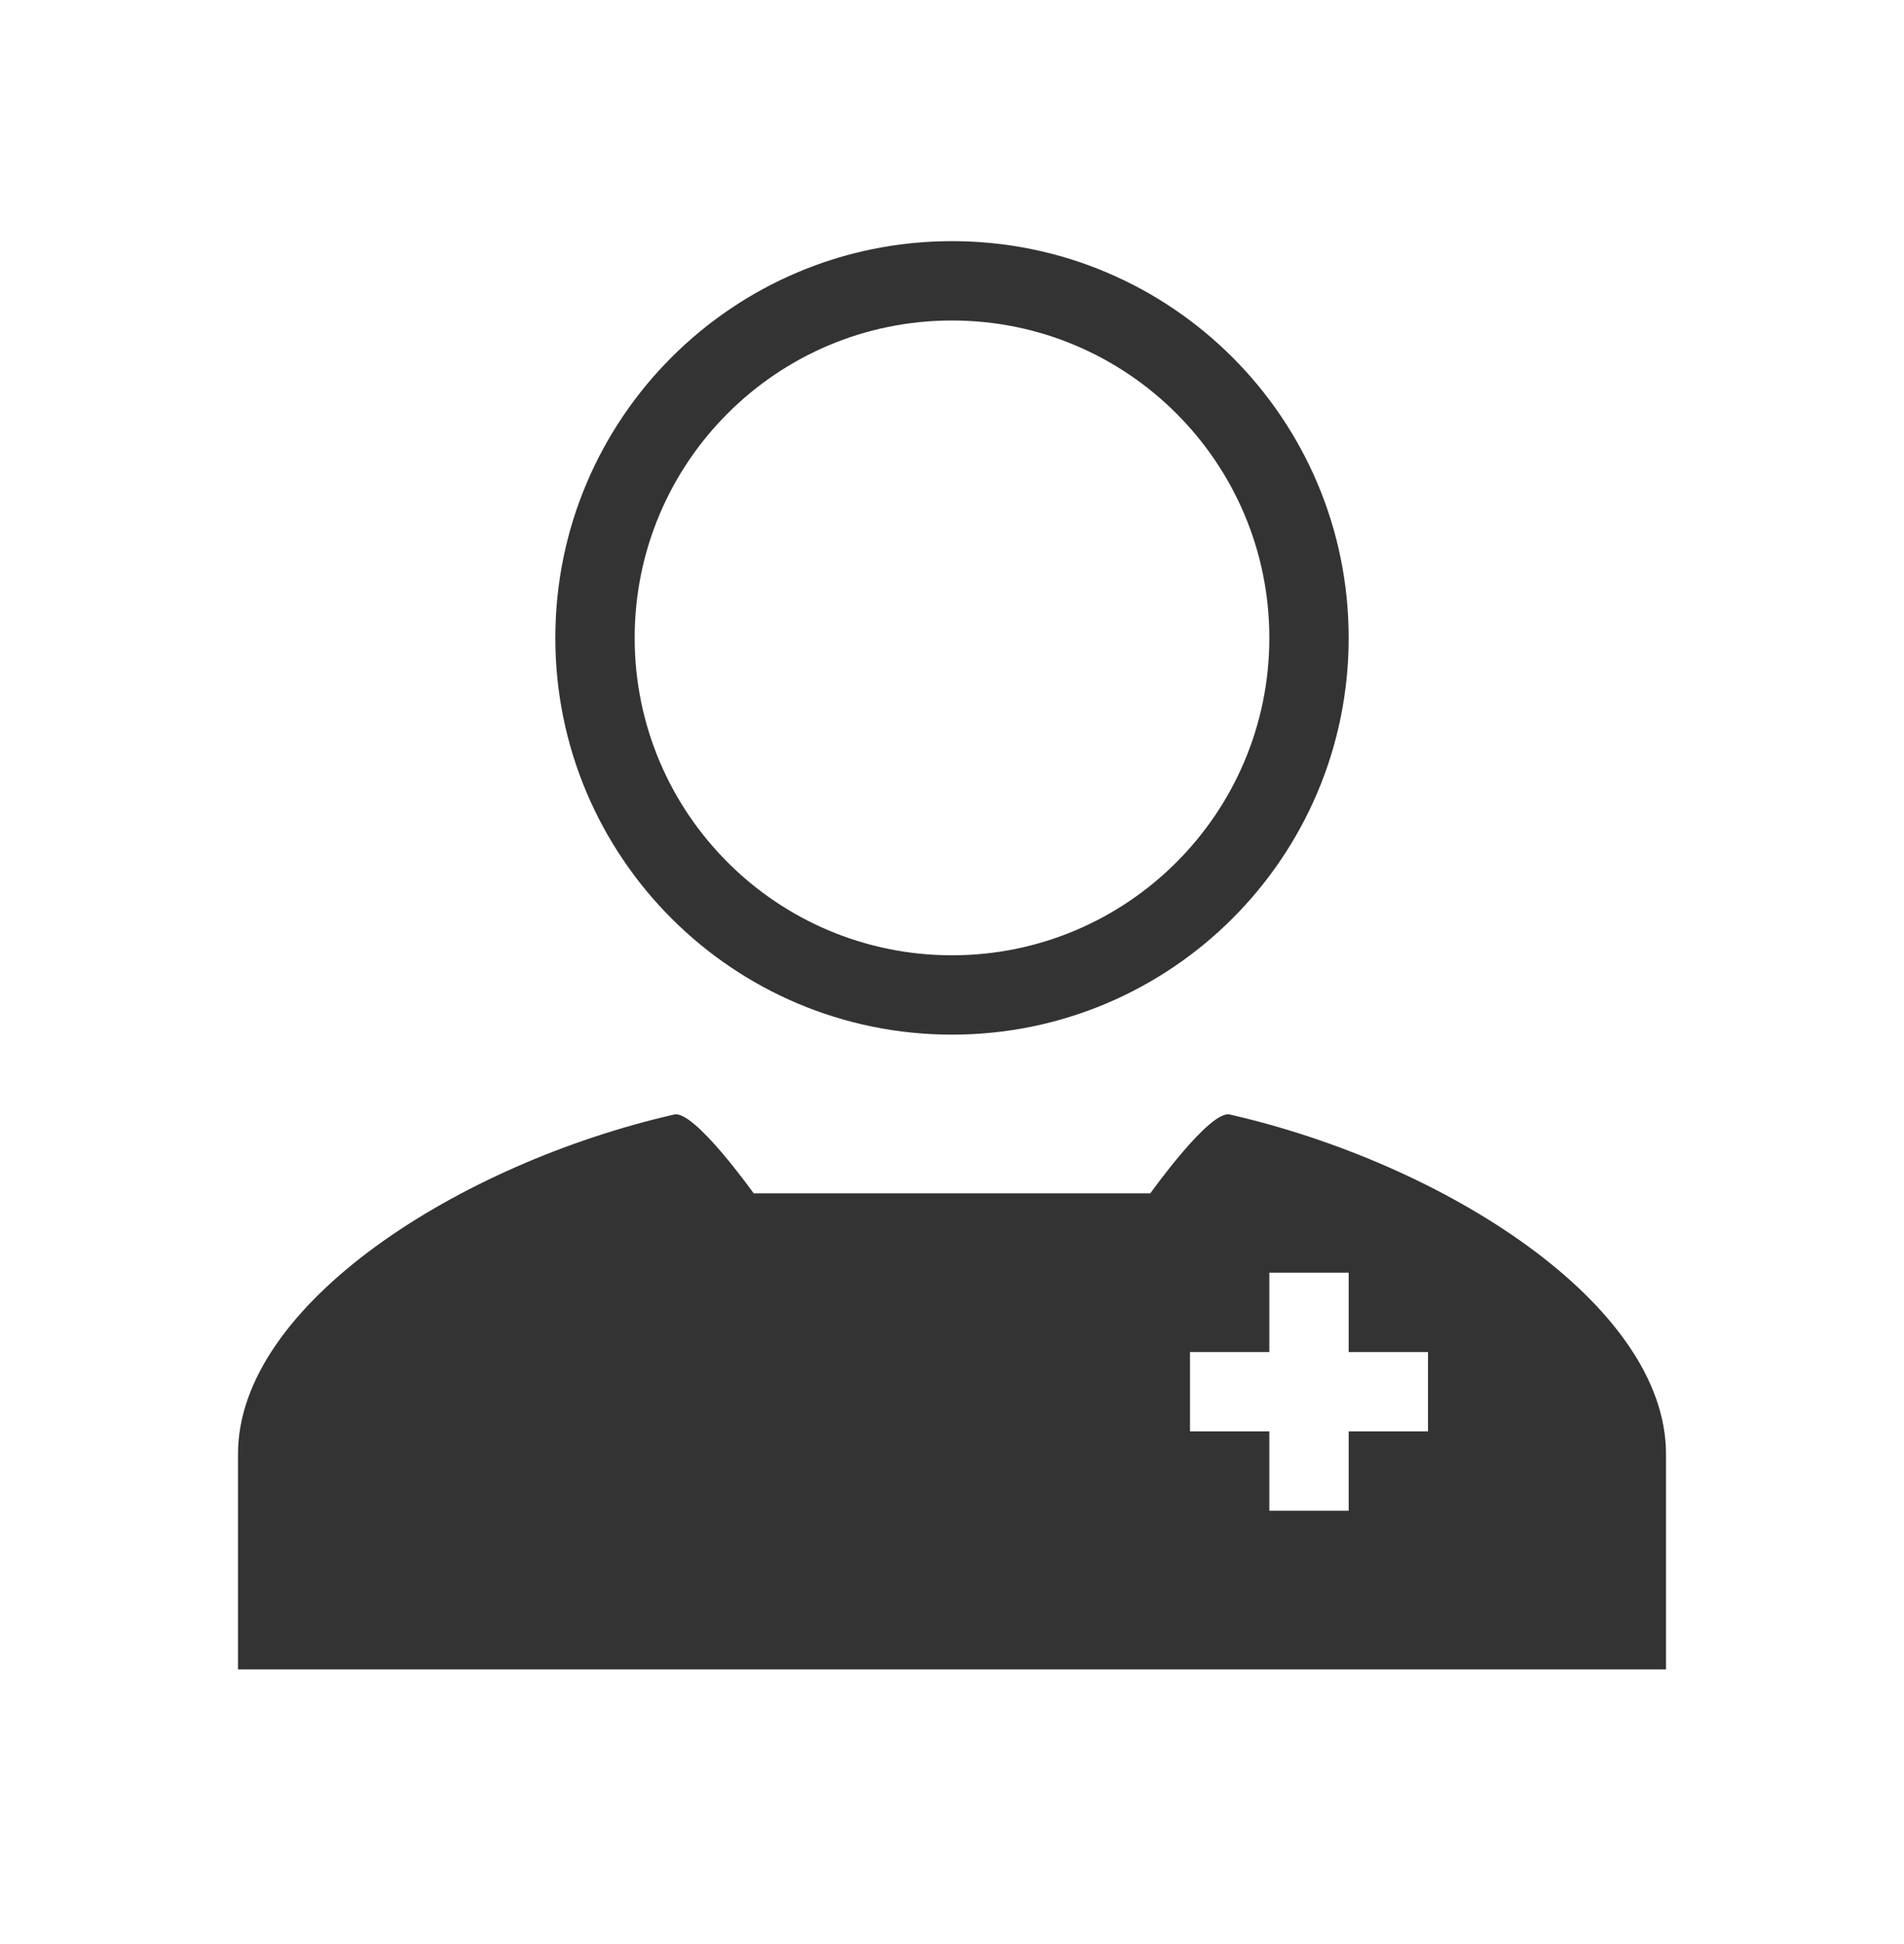
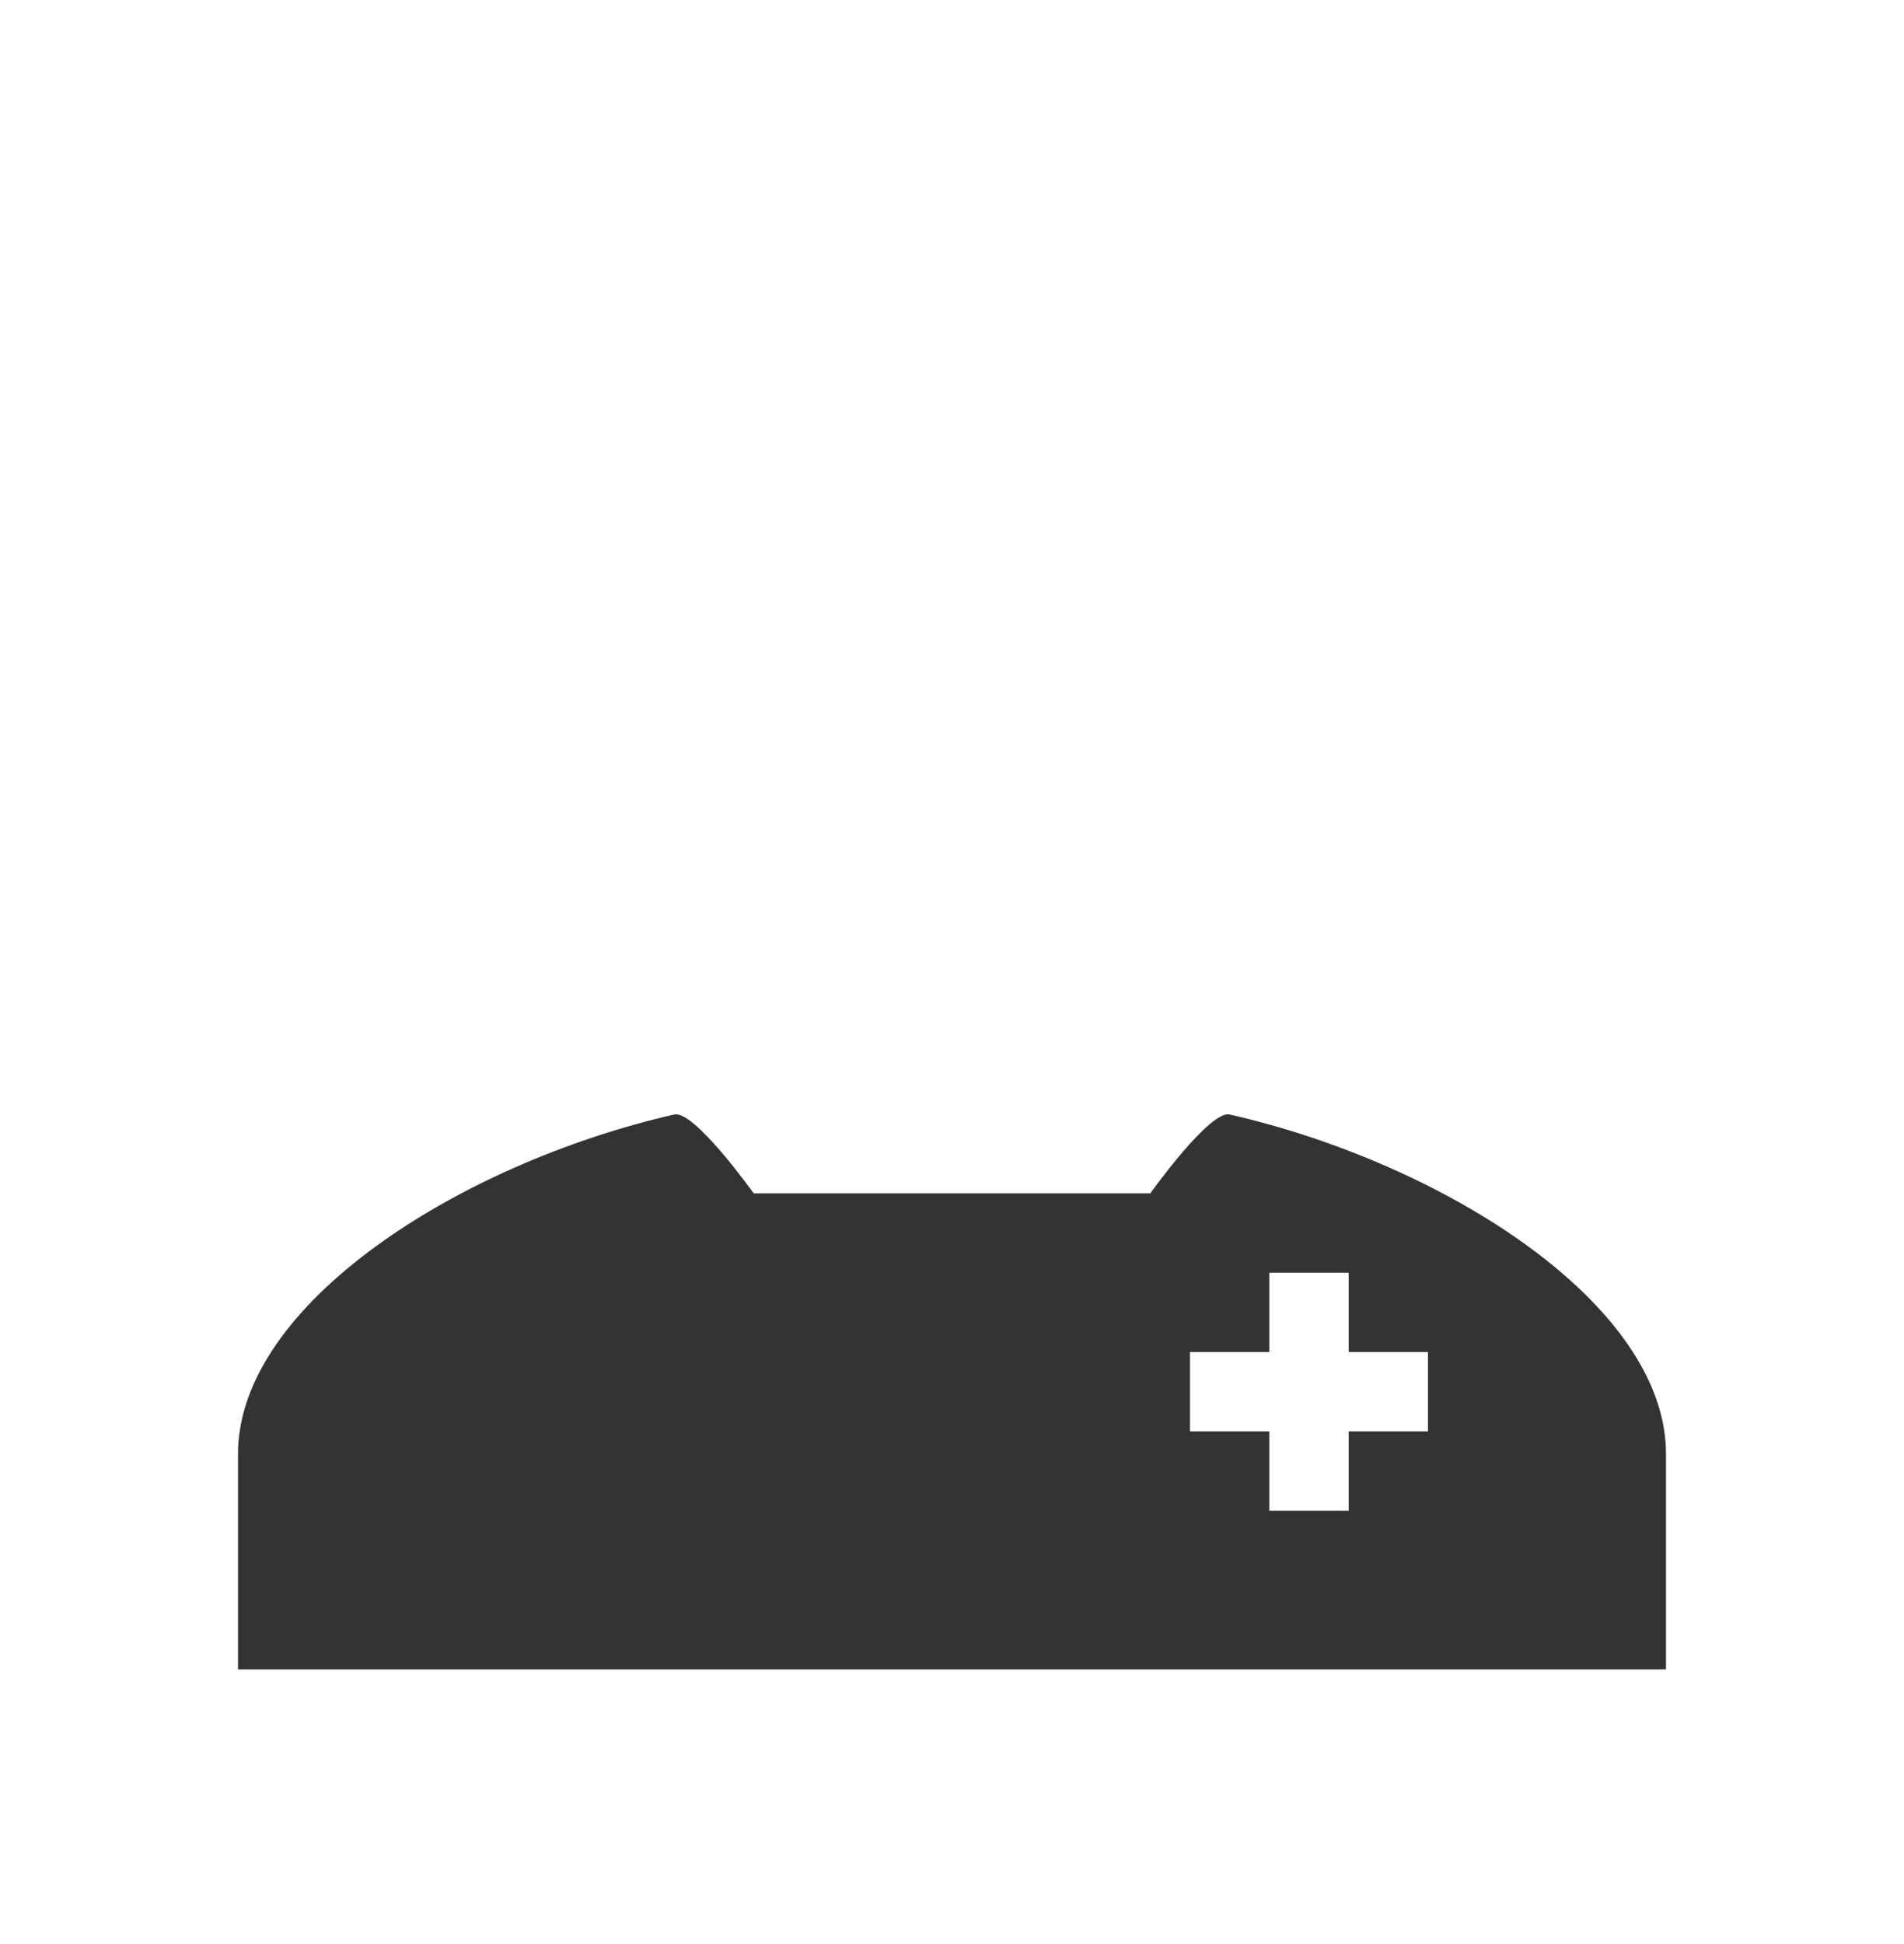
<svg xmlns="http://www.w3.org/2000/svg" width="48" height="49" viewBox="0 0 48 49" fill="none">
  <path fill-rule="evenodd" clip-rule="evenodd" d="M17 28.091C17.503 27.976 19 30.078 19 30.078L23.548 30.078C24.139 30.078 24.566 30.078 25.685 30.078H29C29 30.078 30.497 27.976 31 28.091C36.404 29.322 42 32.873 42 36.648V42.078H6V36.648C6 32.873 11.596 29.322 17 28.091ZM32 34.078V32.078H34V34.078H36V36.078H34V38.078H32V36.078H30V34.078H32Z" fill="#333333" />
-   <path fill-rule="evenodd" clip-rule="evenodd" d="M24 24.078C28.418 24.078 32 20.496 32 16.078C32 11.66 28.418 8.078 24 8.078C19.582 8.078 16 11.66 16 16.078C16 20.496 19.582 24.078 24 24.078ZM24 26.078C29.523 26.078 34 21.601 34 16.078C34 10.555 29.523 6.078 24 6.078C18.477 6.078 14 10.555 14 16.078C14 21.601 18.477 26.078 24 26.078Z" fill="#333333" />
</svg>